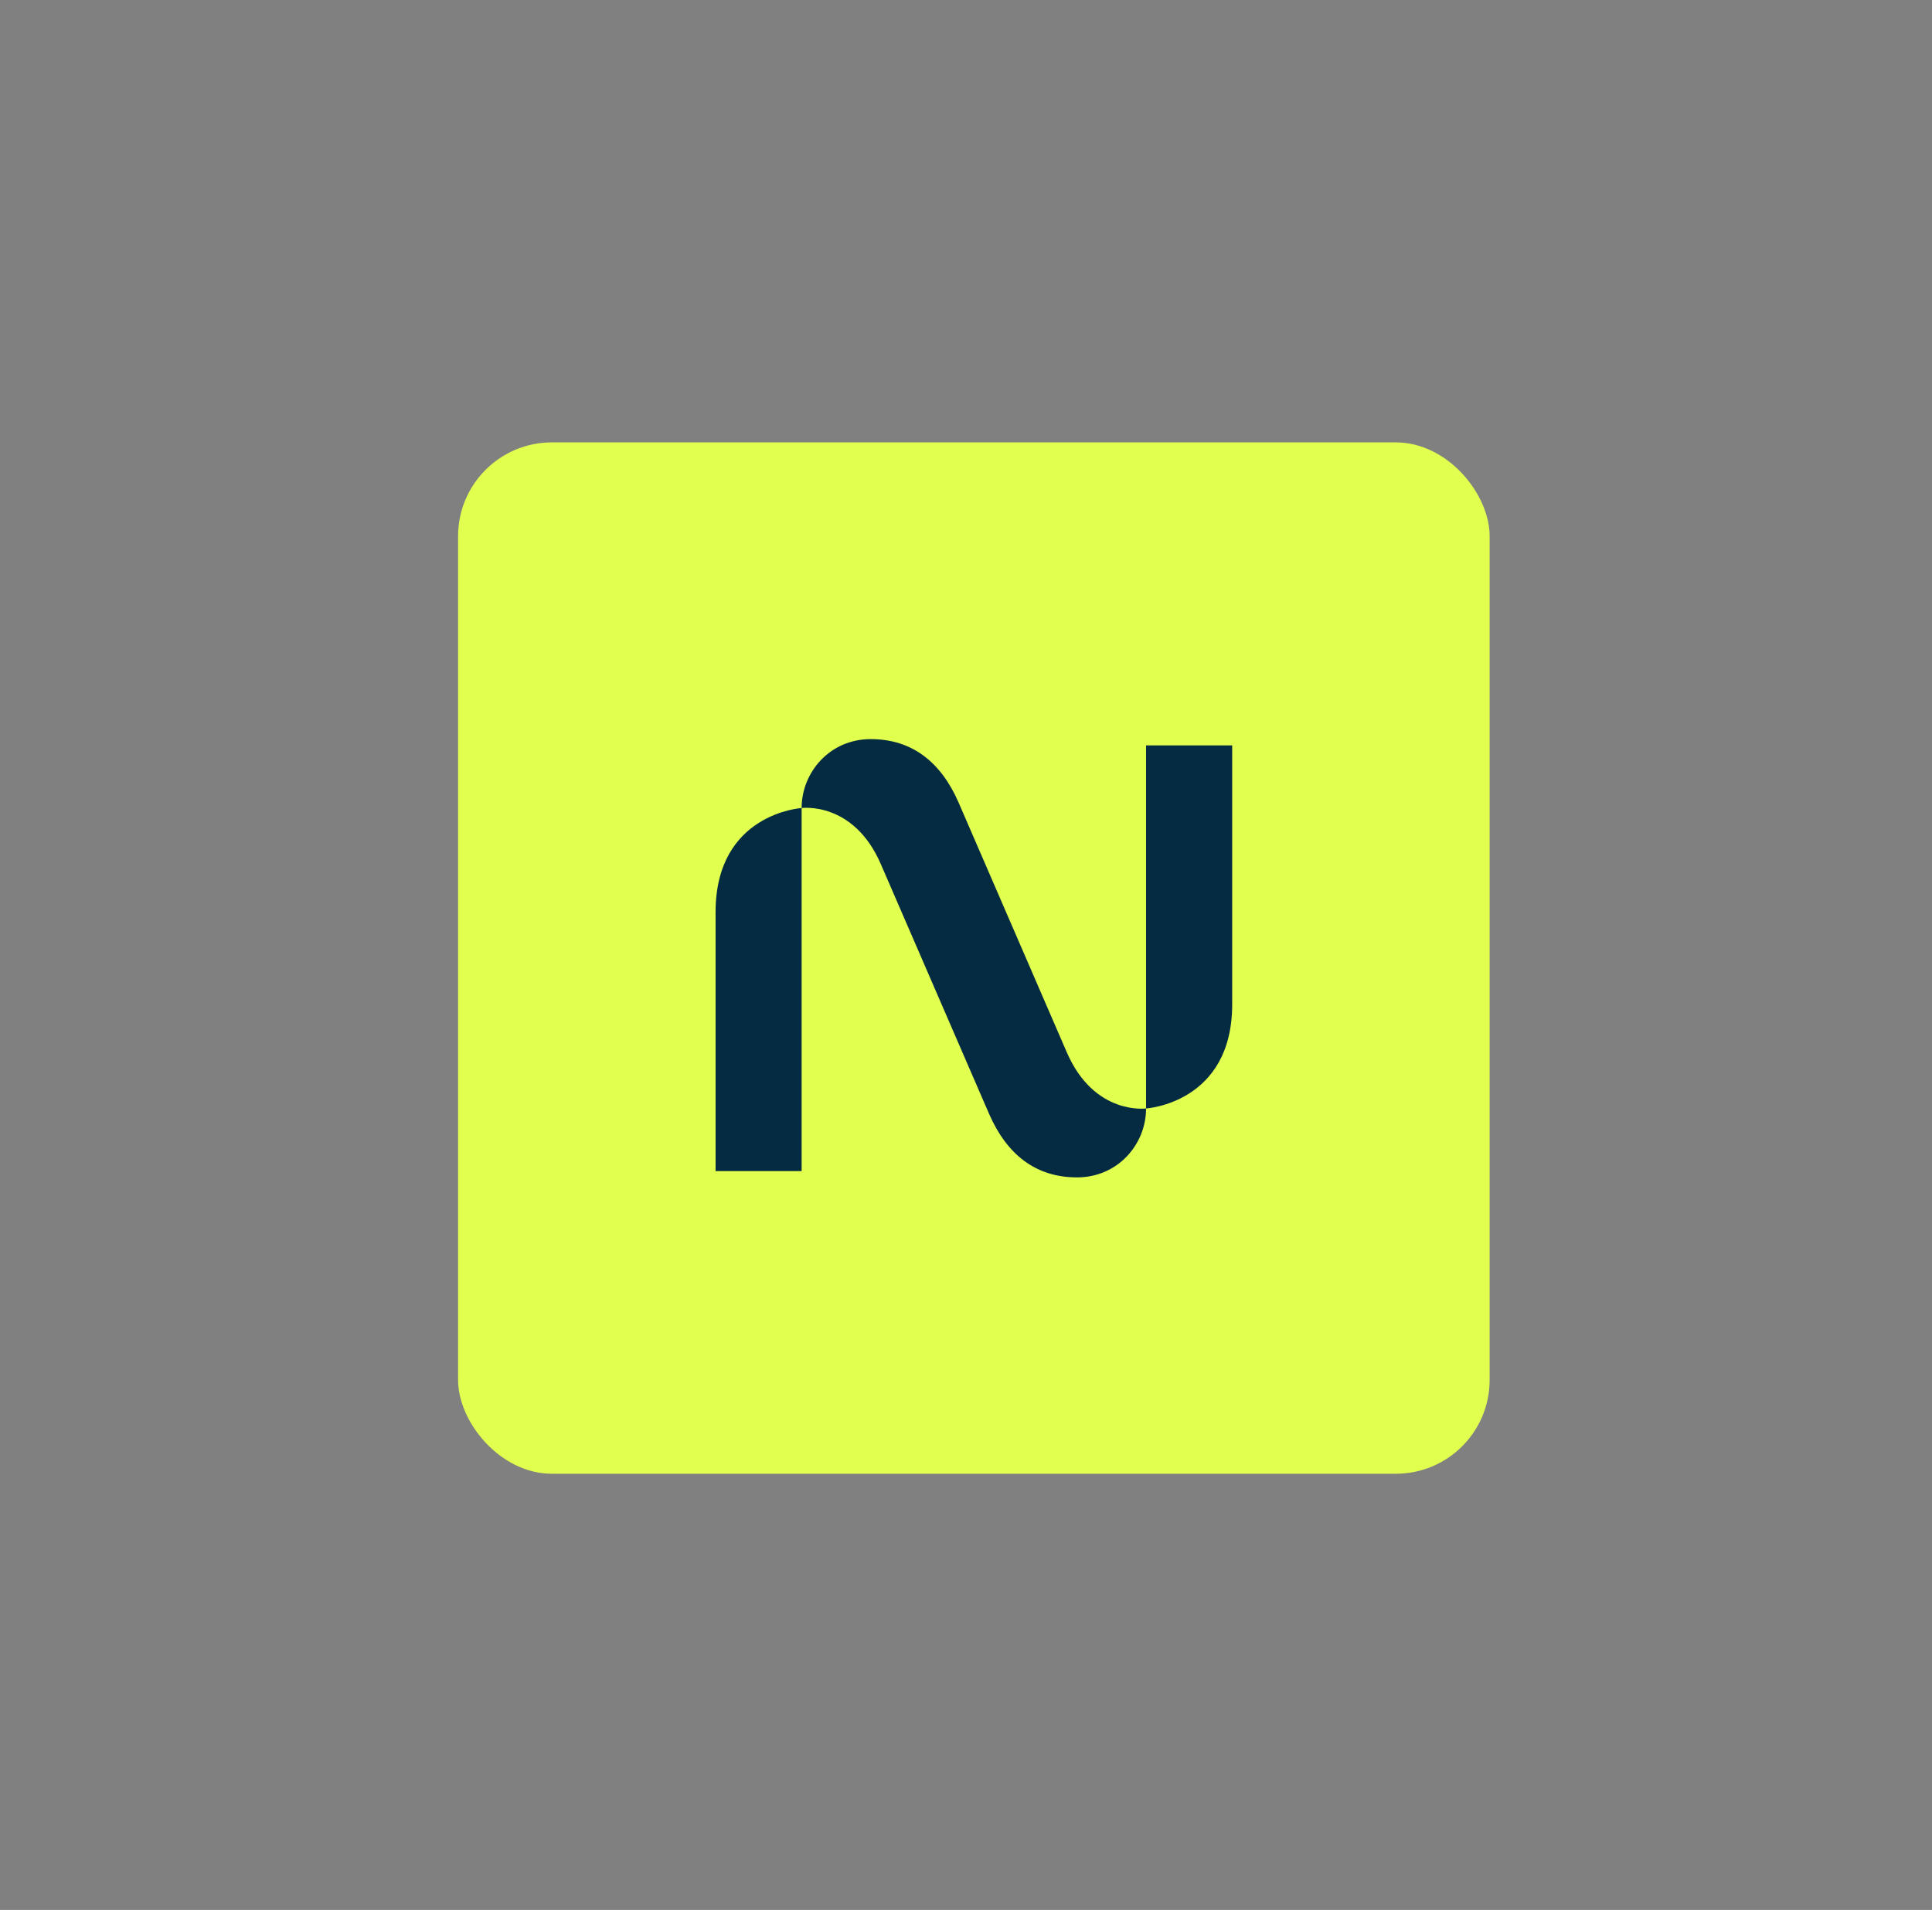
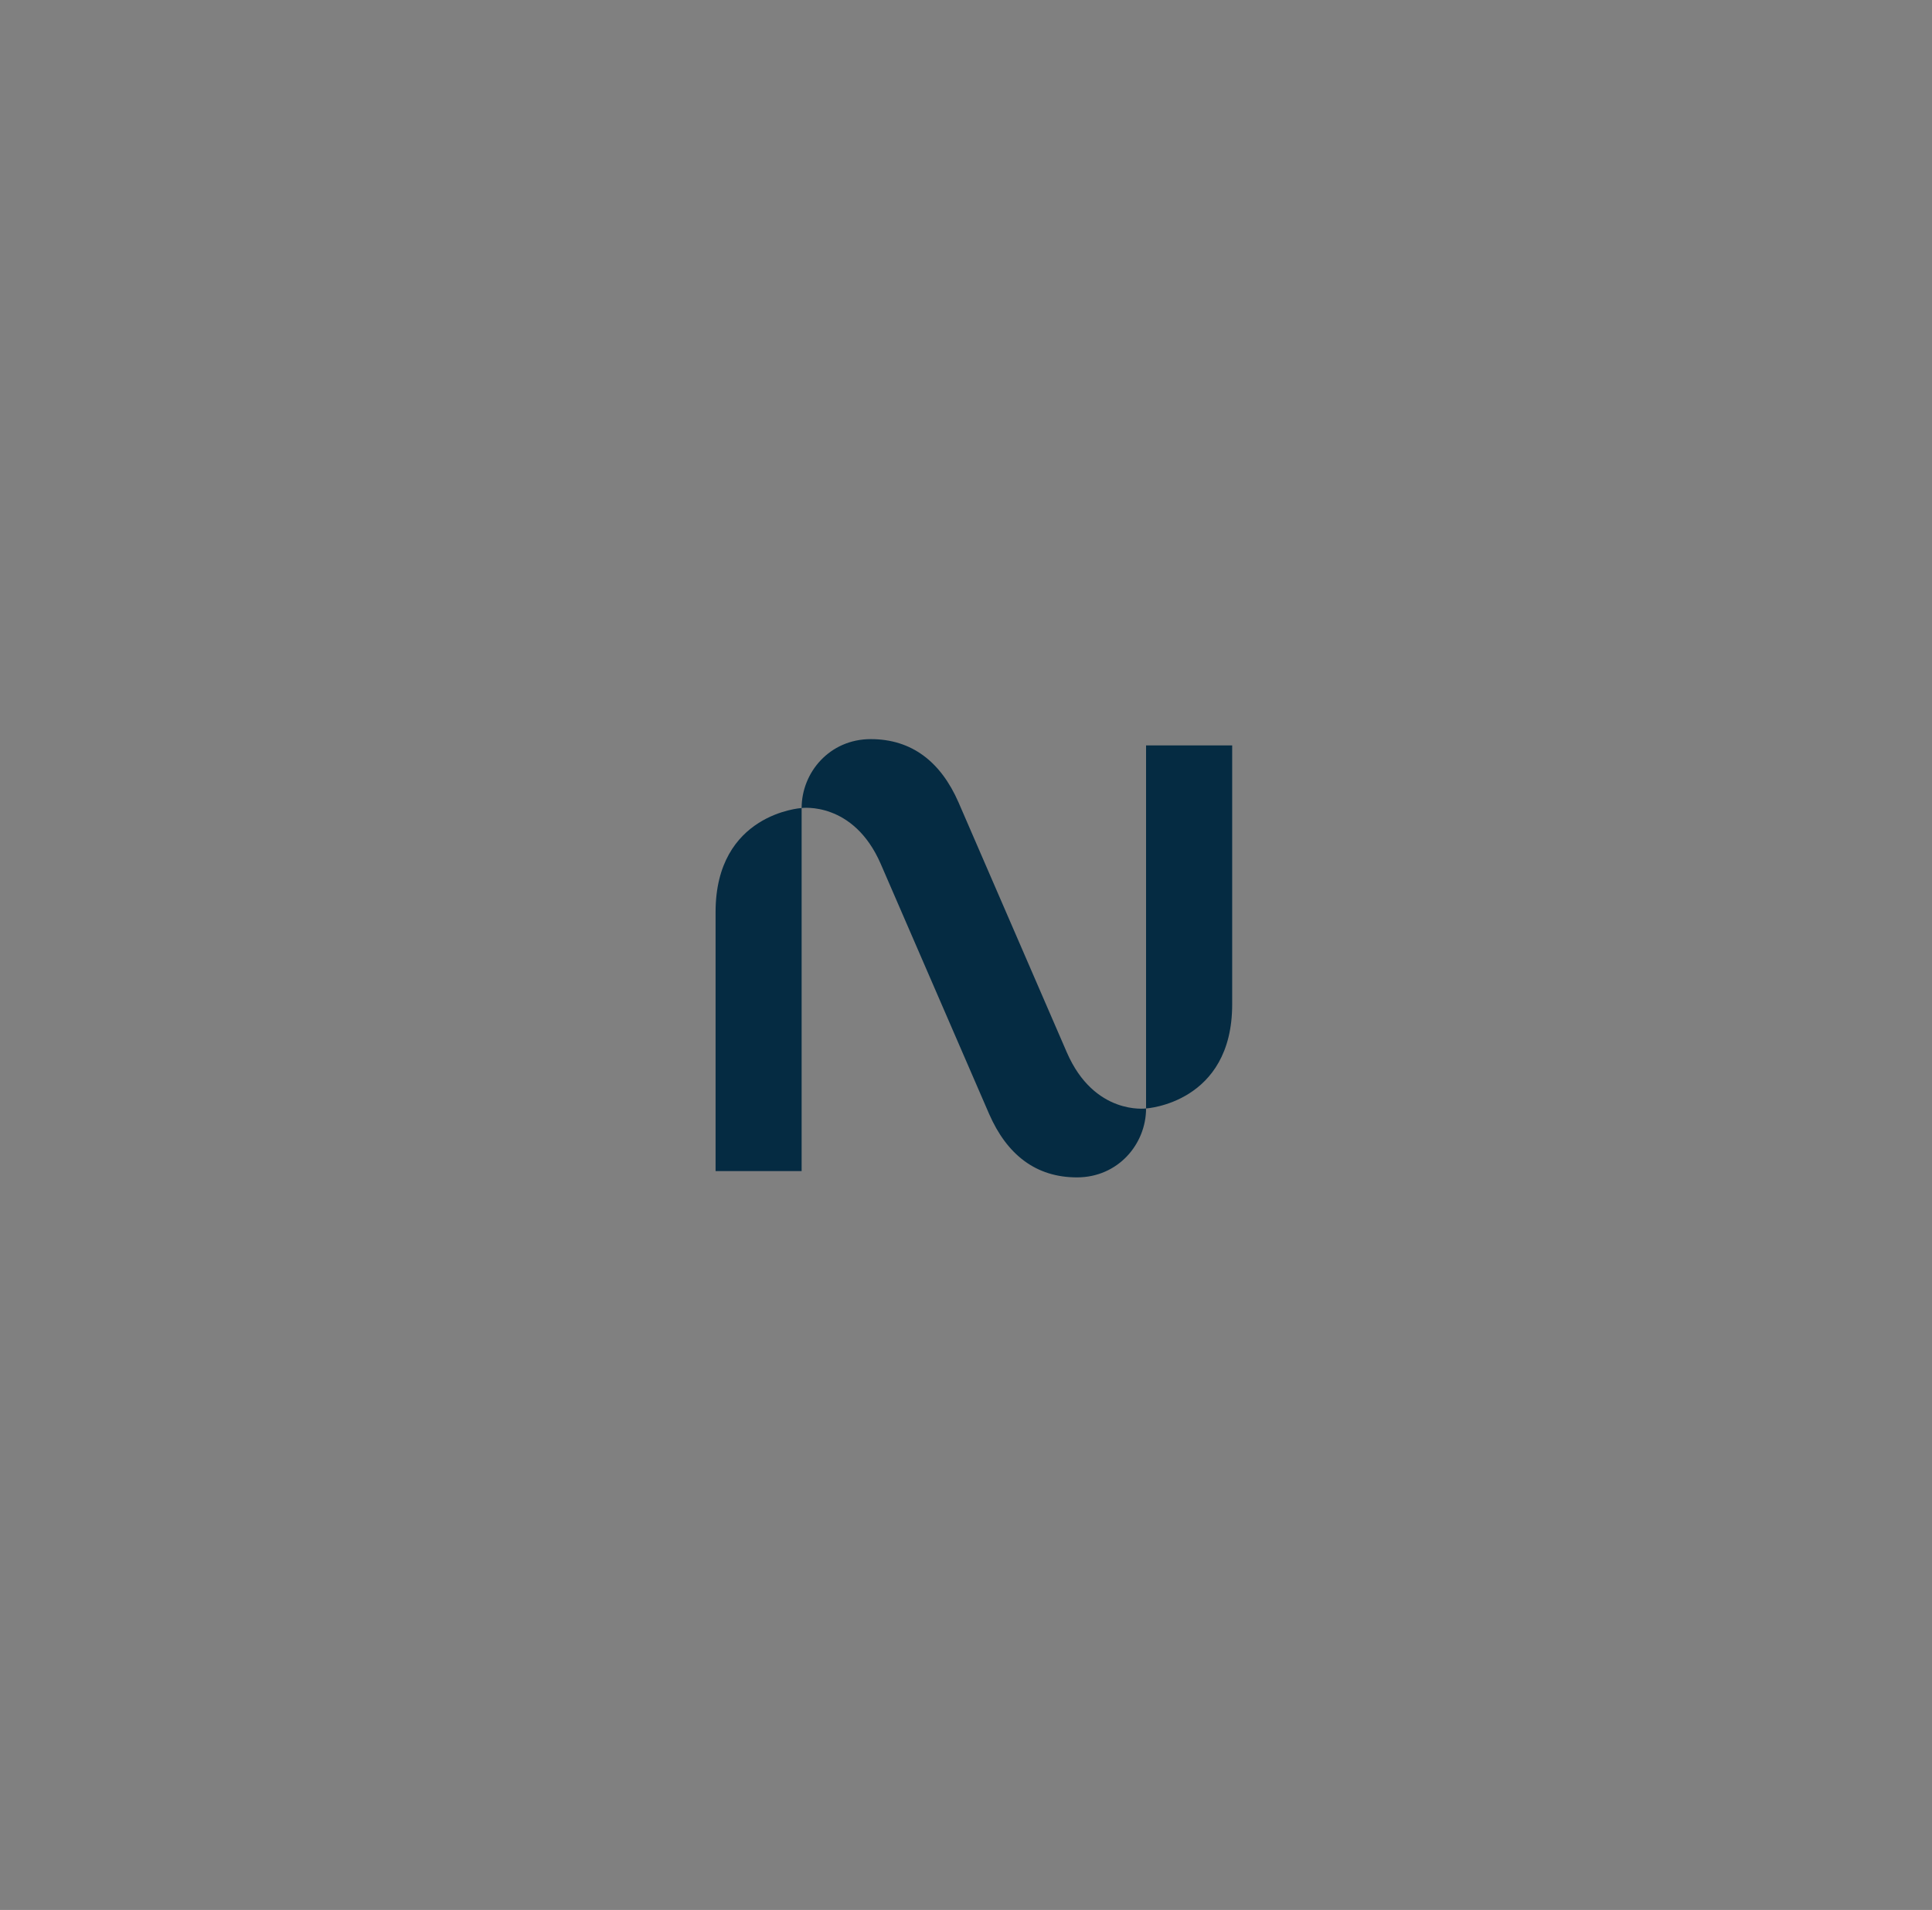
<svg xmlns="http://www.w3.org/2000/svg" fill="none" viewBox="0 0 89 88" height="88" width="89">
  <rect x="0" y="0" width="89" height="88" fill="#808080" stroke="none" />
-   <rect fill="#E0FF4F" rx="4.32" height="47.52" width="47.52" y="20.383" x="21.102" />
  <path fill="#052B42" d="M40.111 34.055C42.003 34.055 43.337 35.1 44.154 36.966L49.145 48.489C50.41 51.403 52.795 51.072 52.795 51.072C52.795 52.713 51.506 54.248 49.612 54.248C47.718 54.248 46.386 53.2 45.569 51.334L40.576 39.813C39.315 36.902 36.928 37.23 36.928 37.23V53.957H32.964V42.026C32.964 37.483 36.906 37.231 36.928 37.23C36.928 35.589 38.219 34.055 40.111 34.055ZM56.762 46.276C56.762 50.831 52.8 51.072 52.795 51.072V34.345H56.762V46.276Z" />
</svg>